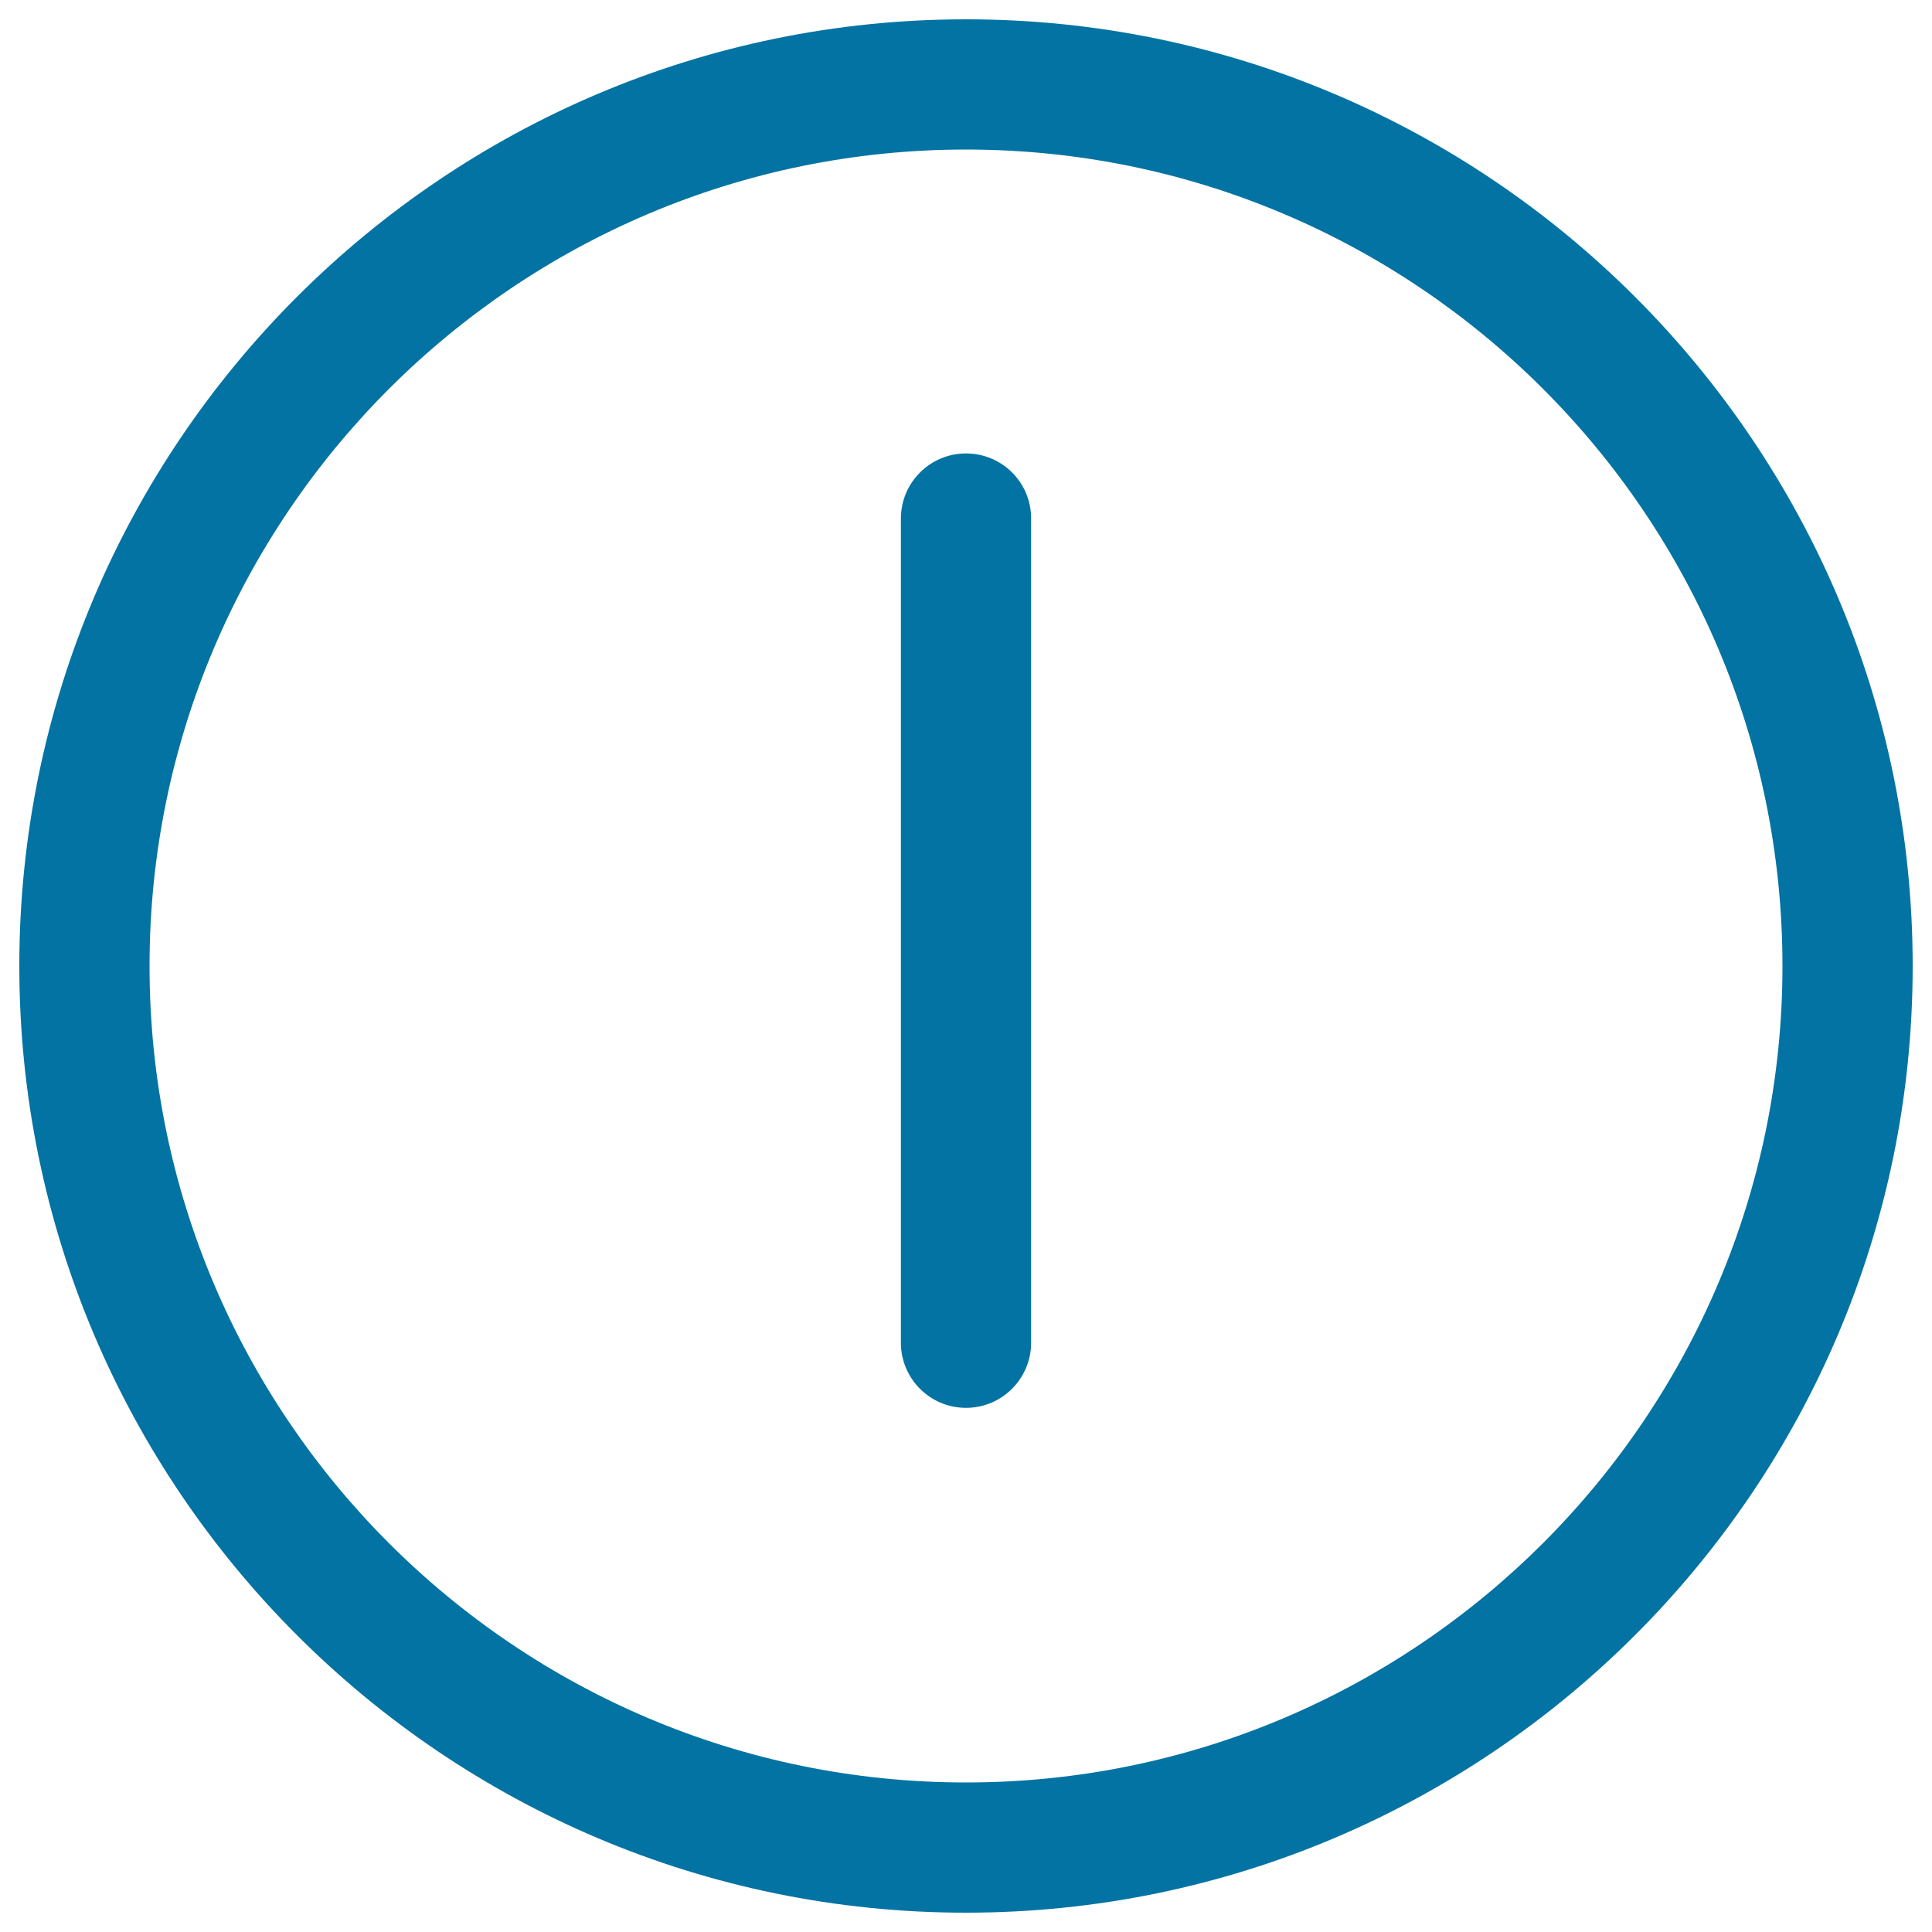
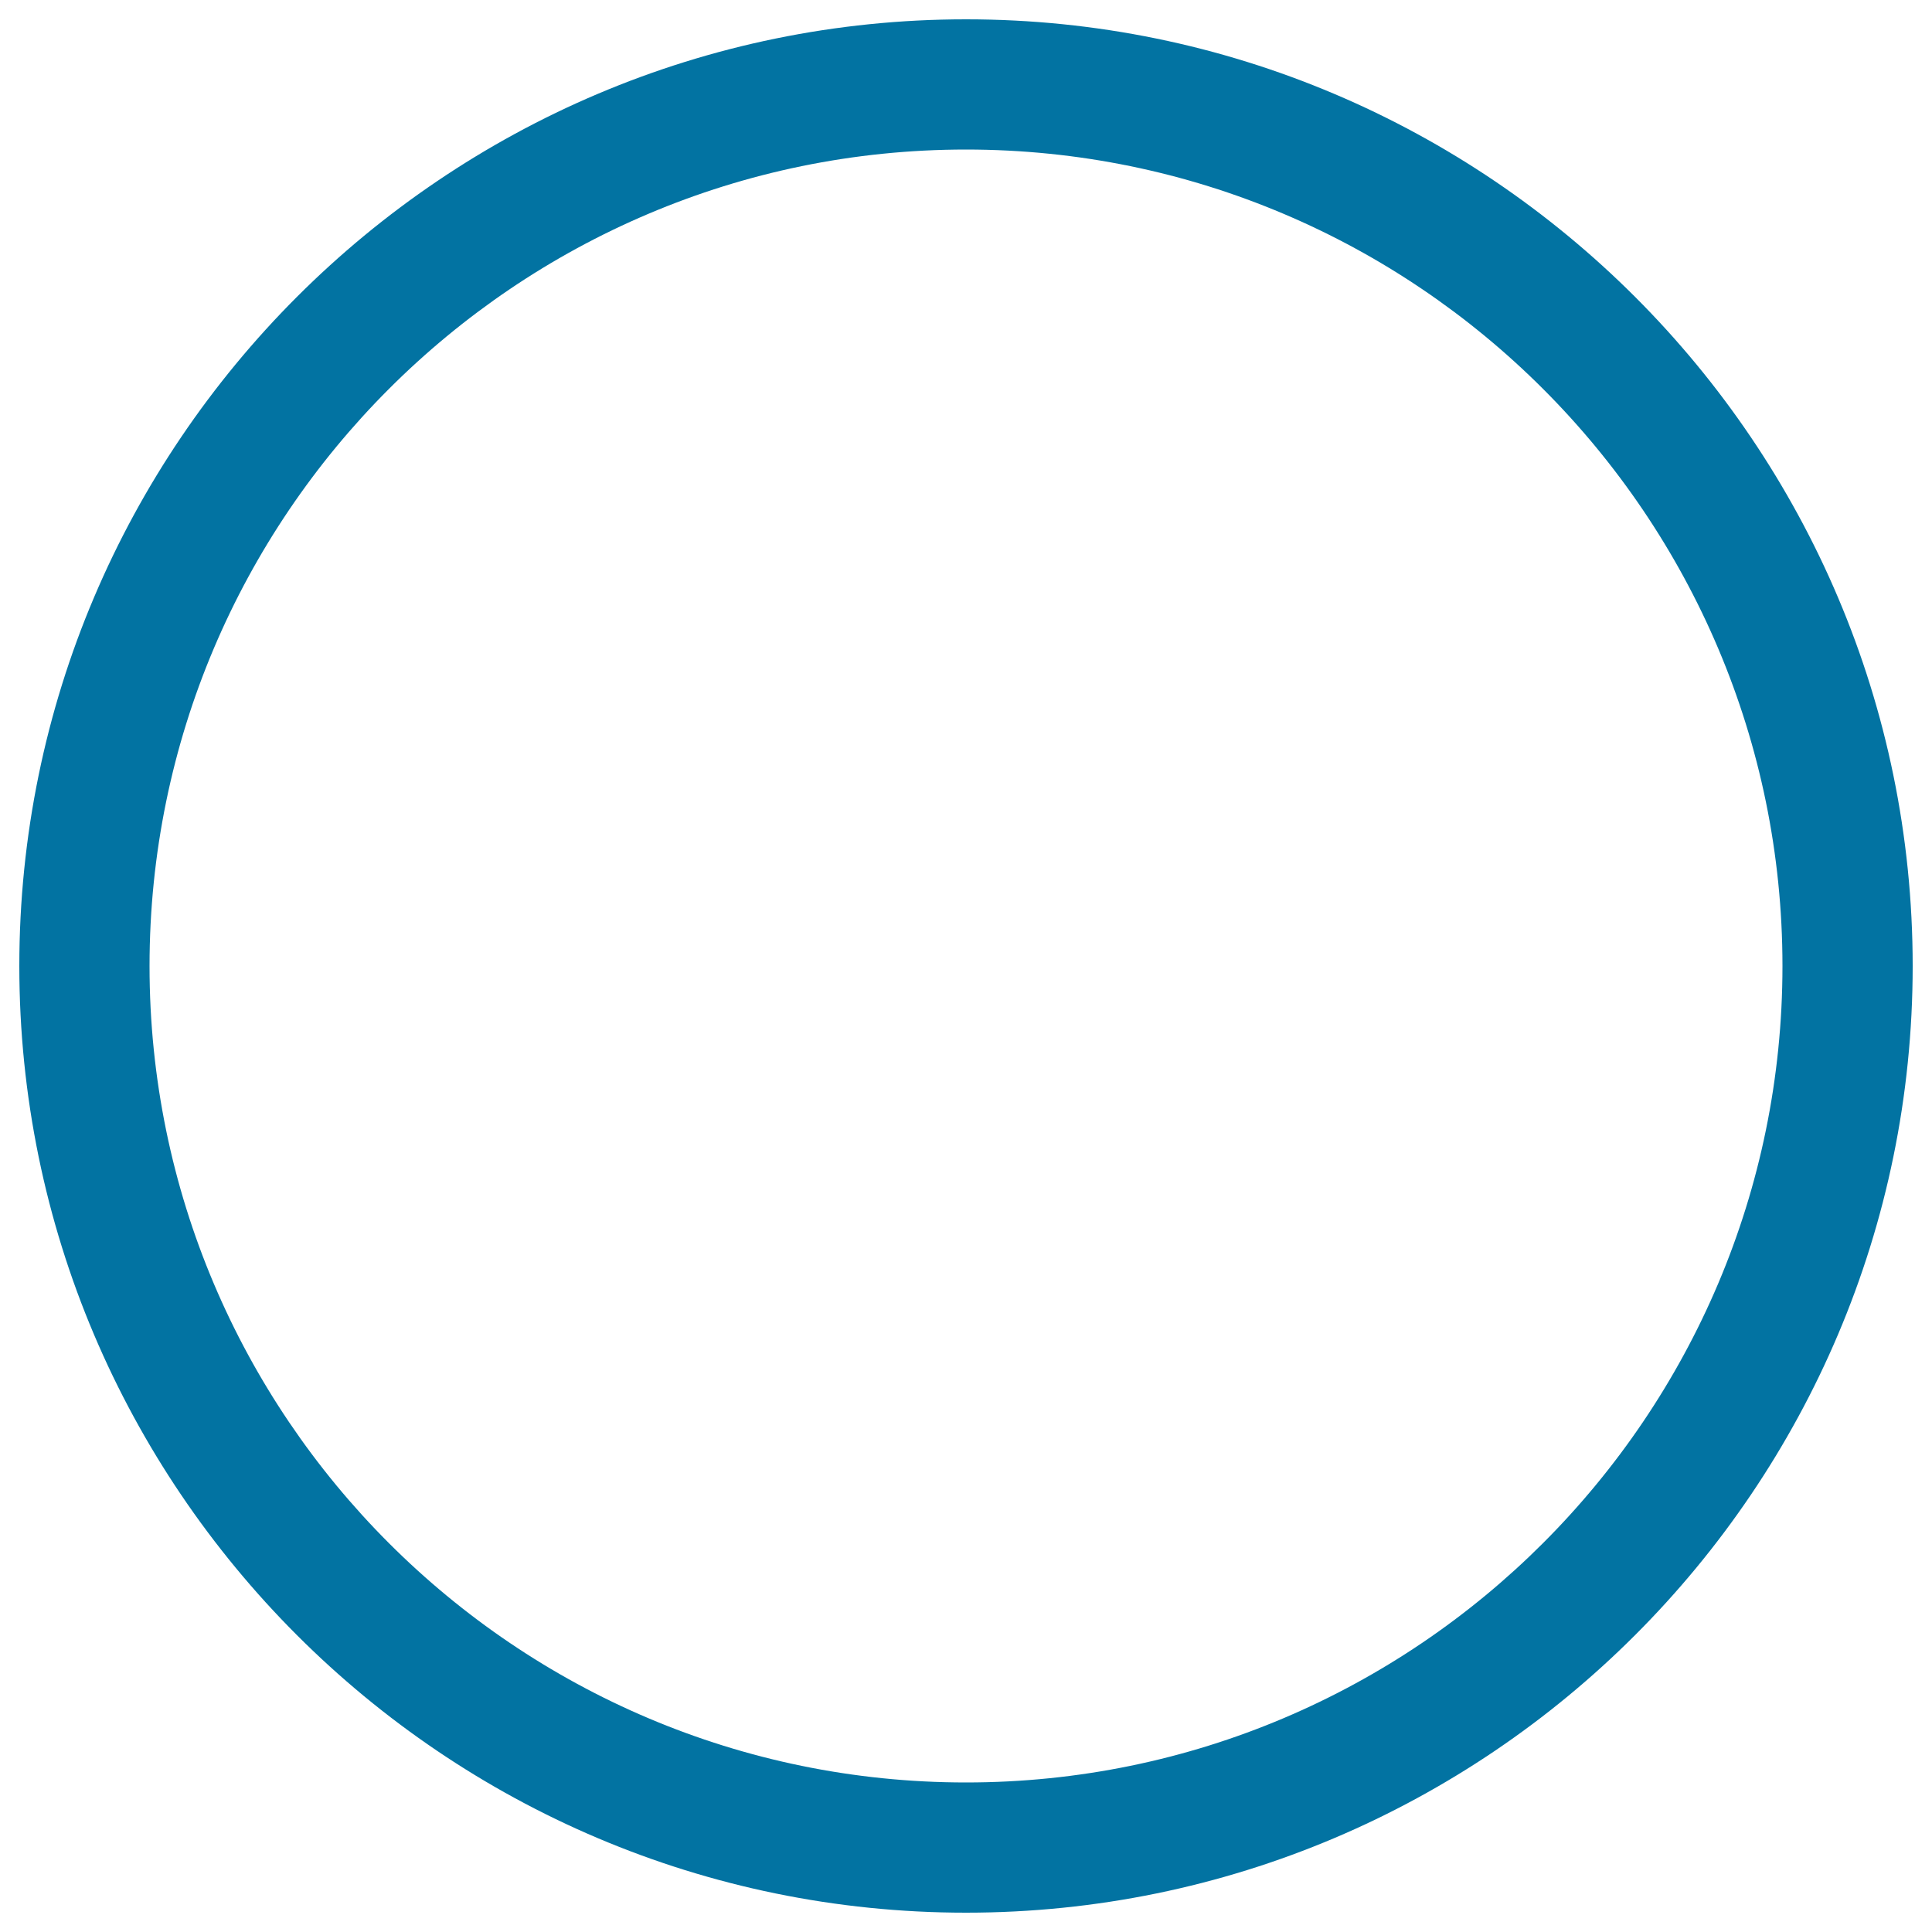
<svg xmlns="http://www.w3.org/2000/svg" viewBox="0 0 1000 1000" style="fill:#0273a2">
  <title>Power Symbol SVG icon</title>
  <g>
    <g>
      <path d="M500,10C229.8,10,10,229.8,10,500c0,270.2,219.8,490,490,490c270.2,0,490-219.8,490-490C990,229.8,770.2,10,500,10z M500,922.6C266.9,922.6,77.4,733.1,77.4,500C77.4,267,266.9,77.4,500,77.4C733.1,77.4,922.6,267,922.6,500C922.6,733,733.1,922.6,500,922.6z" />
-       <path d="M500,234.7c-18.6,0-33.7,15.1-33.7,33.7v426.6c0,18.6,15.1,33.7,33.7,33.7c18.6,0,33.7-15.1,33.7-33.7V268.3C533.7,249.7,518.6,234.7,500,234.7z" />
    </g>
  </g>
</svg>